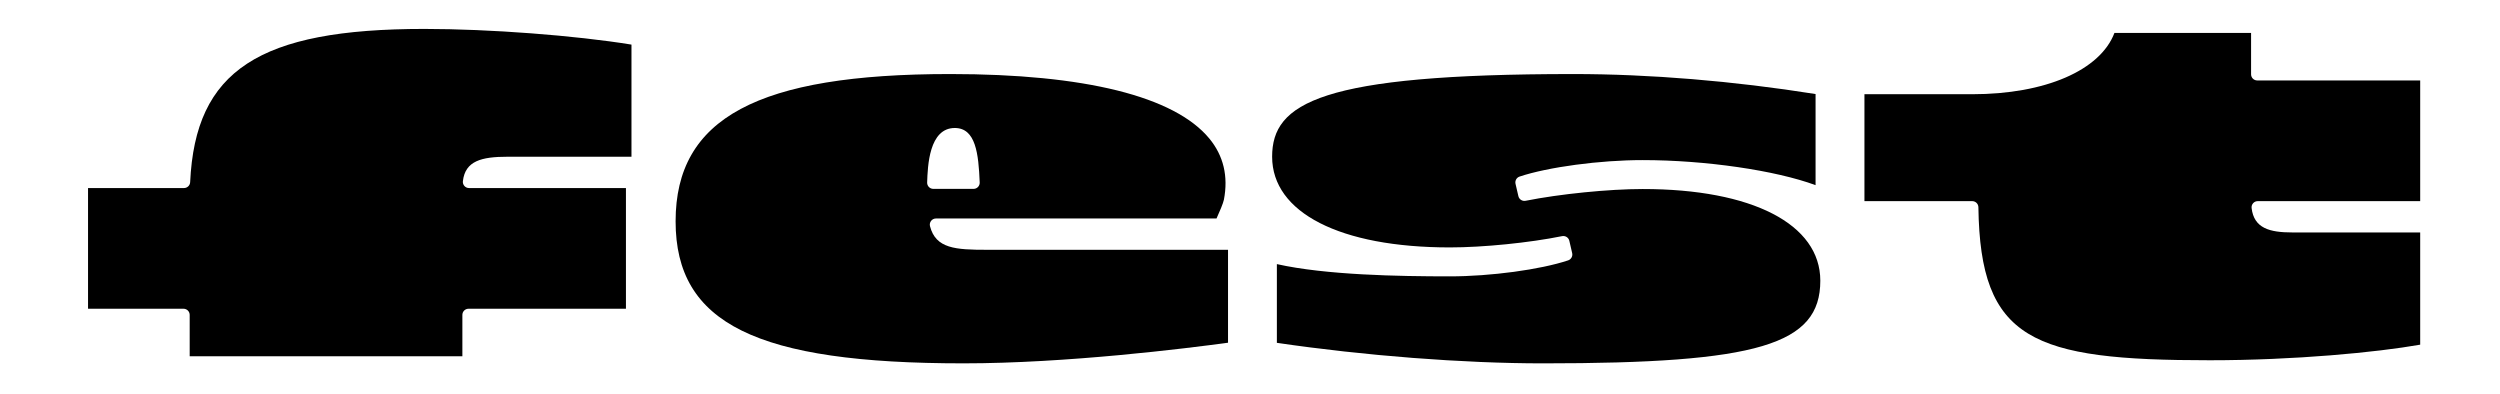
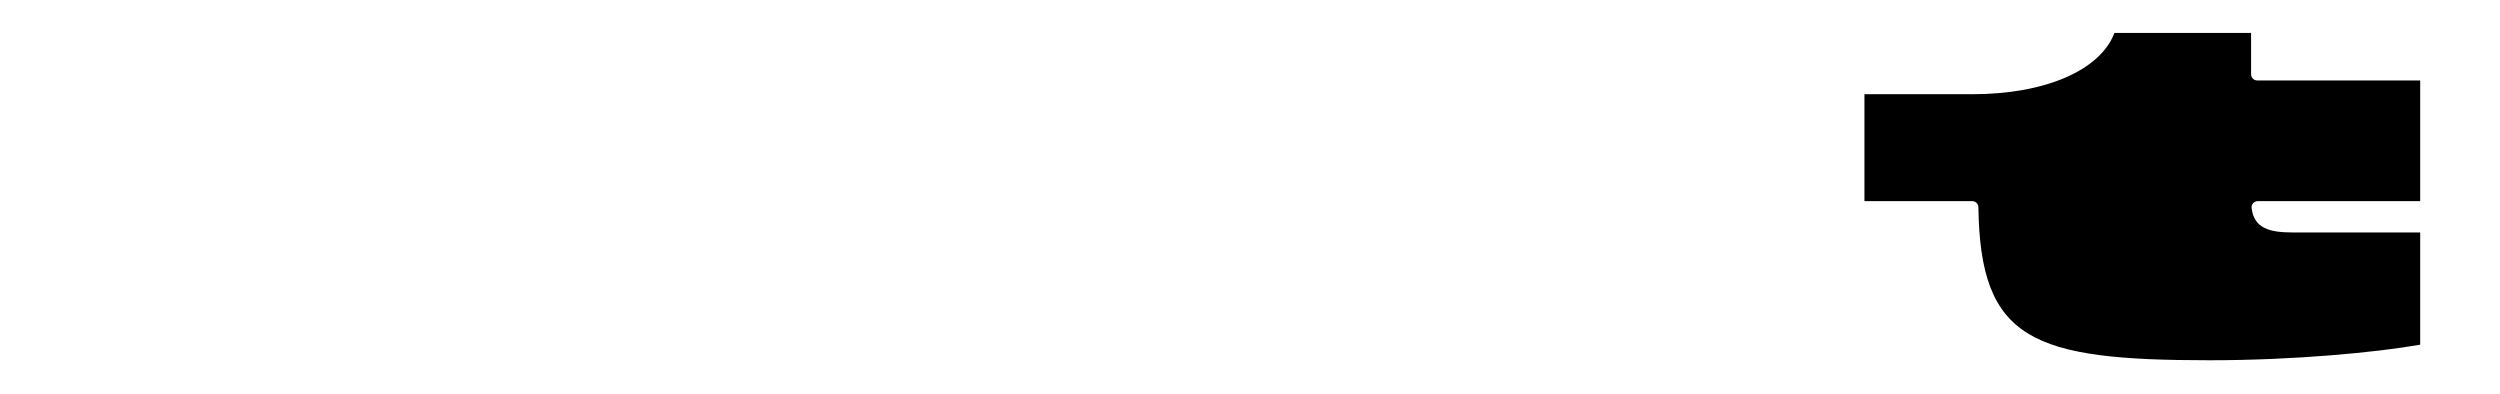
<svg xmlns="http://www.w3.org/2000/svg" width="406" height="64" viewBox="0 0 406 64" fill="none">
-   <path d="M102.551 25.454V7.243C93.431 5.759 79.475 4.697 68.915 4.697C42.033 4.697 31.725 11.443 30.881 29.585C30.856 30.119 30.416 30.539 29.882 30.539H14.297V50.139H29.805C30.357 50.139 30.805 50.586 30.805 51.139V57.854H75.09V51.139C75.09 50.586 75.538 50.139 76.09 50.139H101.653V30.539H76.167C75.882 30.539 75.611 30.418 75.422 30.206C75.232 29.994 75.142 29.711 75.173 29.429C75.541 26.119 78.216 25.454 82.414 25.454H102.551Z" fill="black" />
-   <path d="M151.031 36.731C150.954 36.431 151.02 36.113 151.21 35.869C151.4 35.625 151.691 35.482 152 35.482H197.563C198.051 34.413 198.657 32.982 198.762 32.436C199.494 28.631 198.699 25.289 196.397 22.5C190.737 15.647 176.183 12.024 154.308 12.024C123.053 12.024 109.718 19.176 109.718 35.94C109.718 52.541 122.825 59.008 156.468 59.008C173.192 59.008 192.63 56.583 199.431 55.658V40.567H160.33C155.175 40.567 151.968 40.382 151.031 36.731ZM150.569 29.639C150.658 26.99 150.867 20.786 155.062 20.786C158.462 20.786 158.915 24.97 159.104 29.632C159.115 29.904 159.015 30.169 158.826 30.365C158.638 30.562 158.377 30.673 158.105 30.673H151.569C151.298 30.673 151.039 30.563 150.85 30.368C150.661 30.173 150.56 29.91 150.569 29.639Z" fill="black" />
-   <path d="M266.767 30.698C261.287 30.698 253.29 31.501 247.755 32.608C247.227 32.713 246.707 32.38 246.584 31.853L246.12 29.849C246.004 29.347 246.289 28.838 246.778 28.675C251.419 27.125 259.825 26 266.766 26C276.979 26 288.397 27.68 294.848 30.069V15.272C281.473 13.147 267.887 12.025 255.502 12.025C214.388 12.025 206.594 16.743 206.594 25.45C206.594 34.537 217.65 40.181 235.447 40.181C240.87 40.181 248.37 39.428 253.685 38.349C254.223 38.249 254.737 38.577 254.859 39.105L255.322 41.111C255.437 41.613 255.153 42.122 254.664 42.284C250.148 43.79 242.066 44.882 235.447 44.882C227.09 44.882 215.299 44.668 207.364 42.891V55.676C221.581 57.767 237.663 59.01 250.566 59.01C285.513 59.01 295.619 55.999 295.619 45.585C295.619 36.402 284.564 30.698 266.767 30.698Z" fill="black" />
  <path d="M365.575 12.065V5.351H343.384C341.075 11.422 332.148 15.302 320.291 15.302H302.785V32.665H320.291C320.838 32.665 321.283 33.104 321.291 33.651C321.59 55.245 330.02 58.506 358.863 58.506C372.648 58.506 385.986 57.221 393.039 55.974V37.75H372.286C368.584 37.75 366.04 37.075 365.66 33.779C365.627 33.496 365.717 33.212 365.907 32.999C366.096 32.786 366.368 32.665 366.653 32.665H393.039V13.065H366.575C366.022 13.065 365.575 12.617 365.575 12.065Z" fill="black" />
</svg>